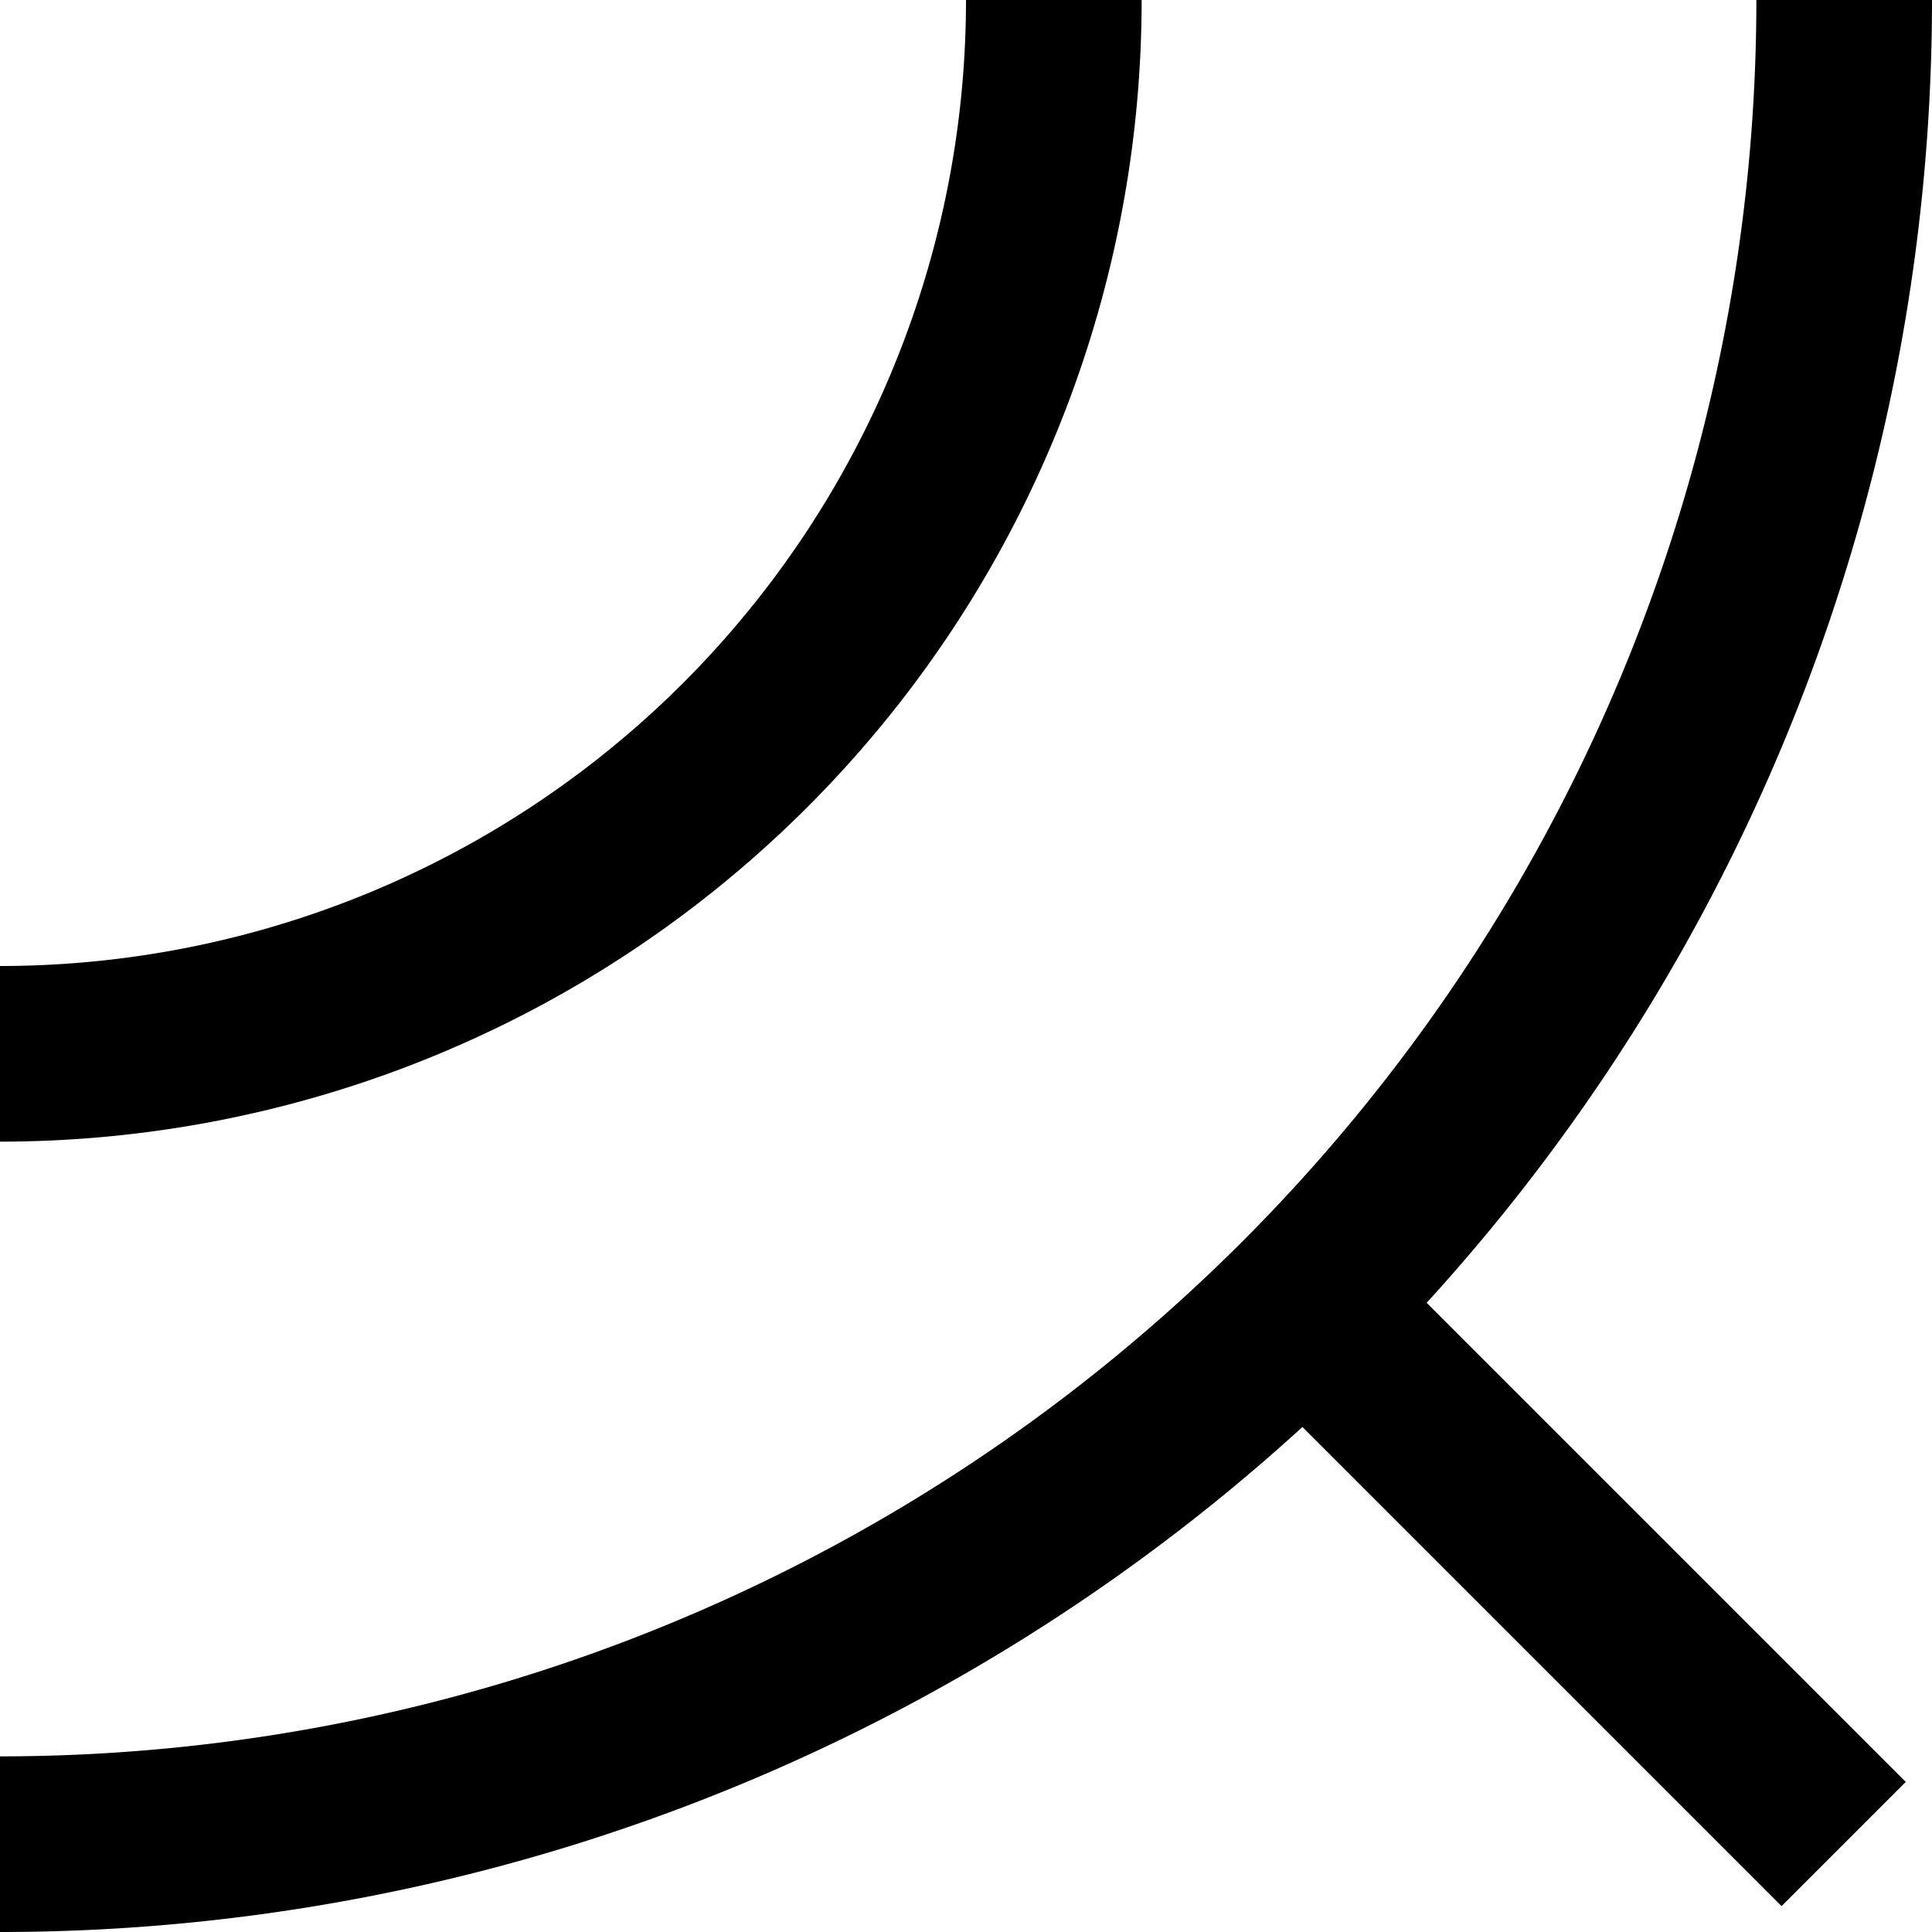
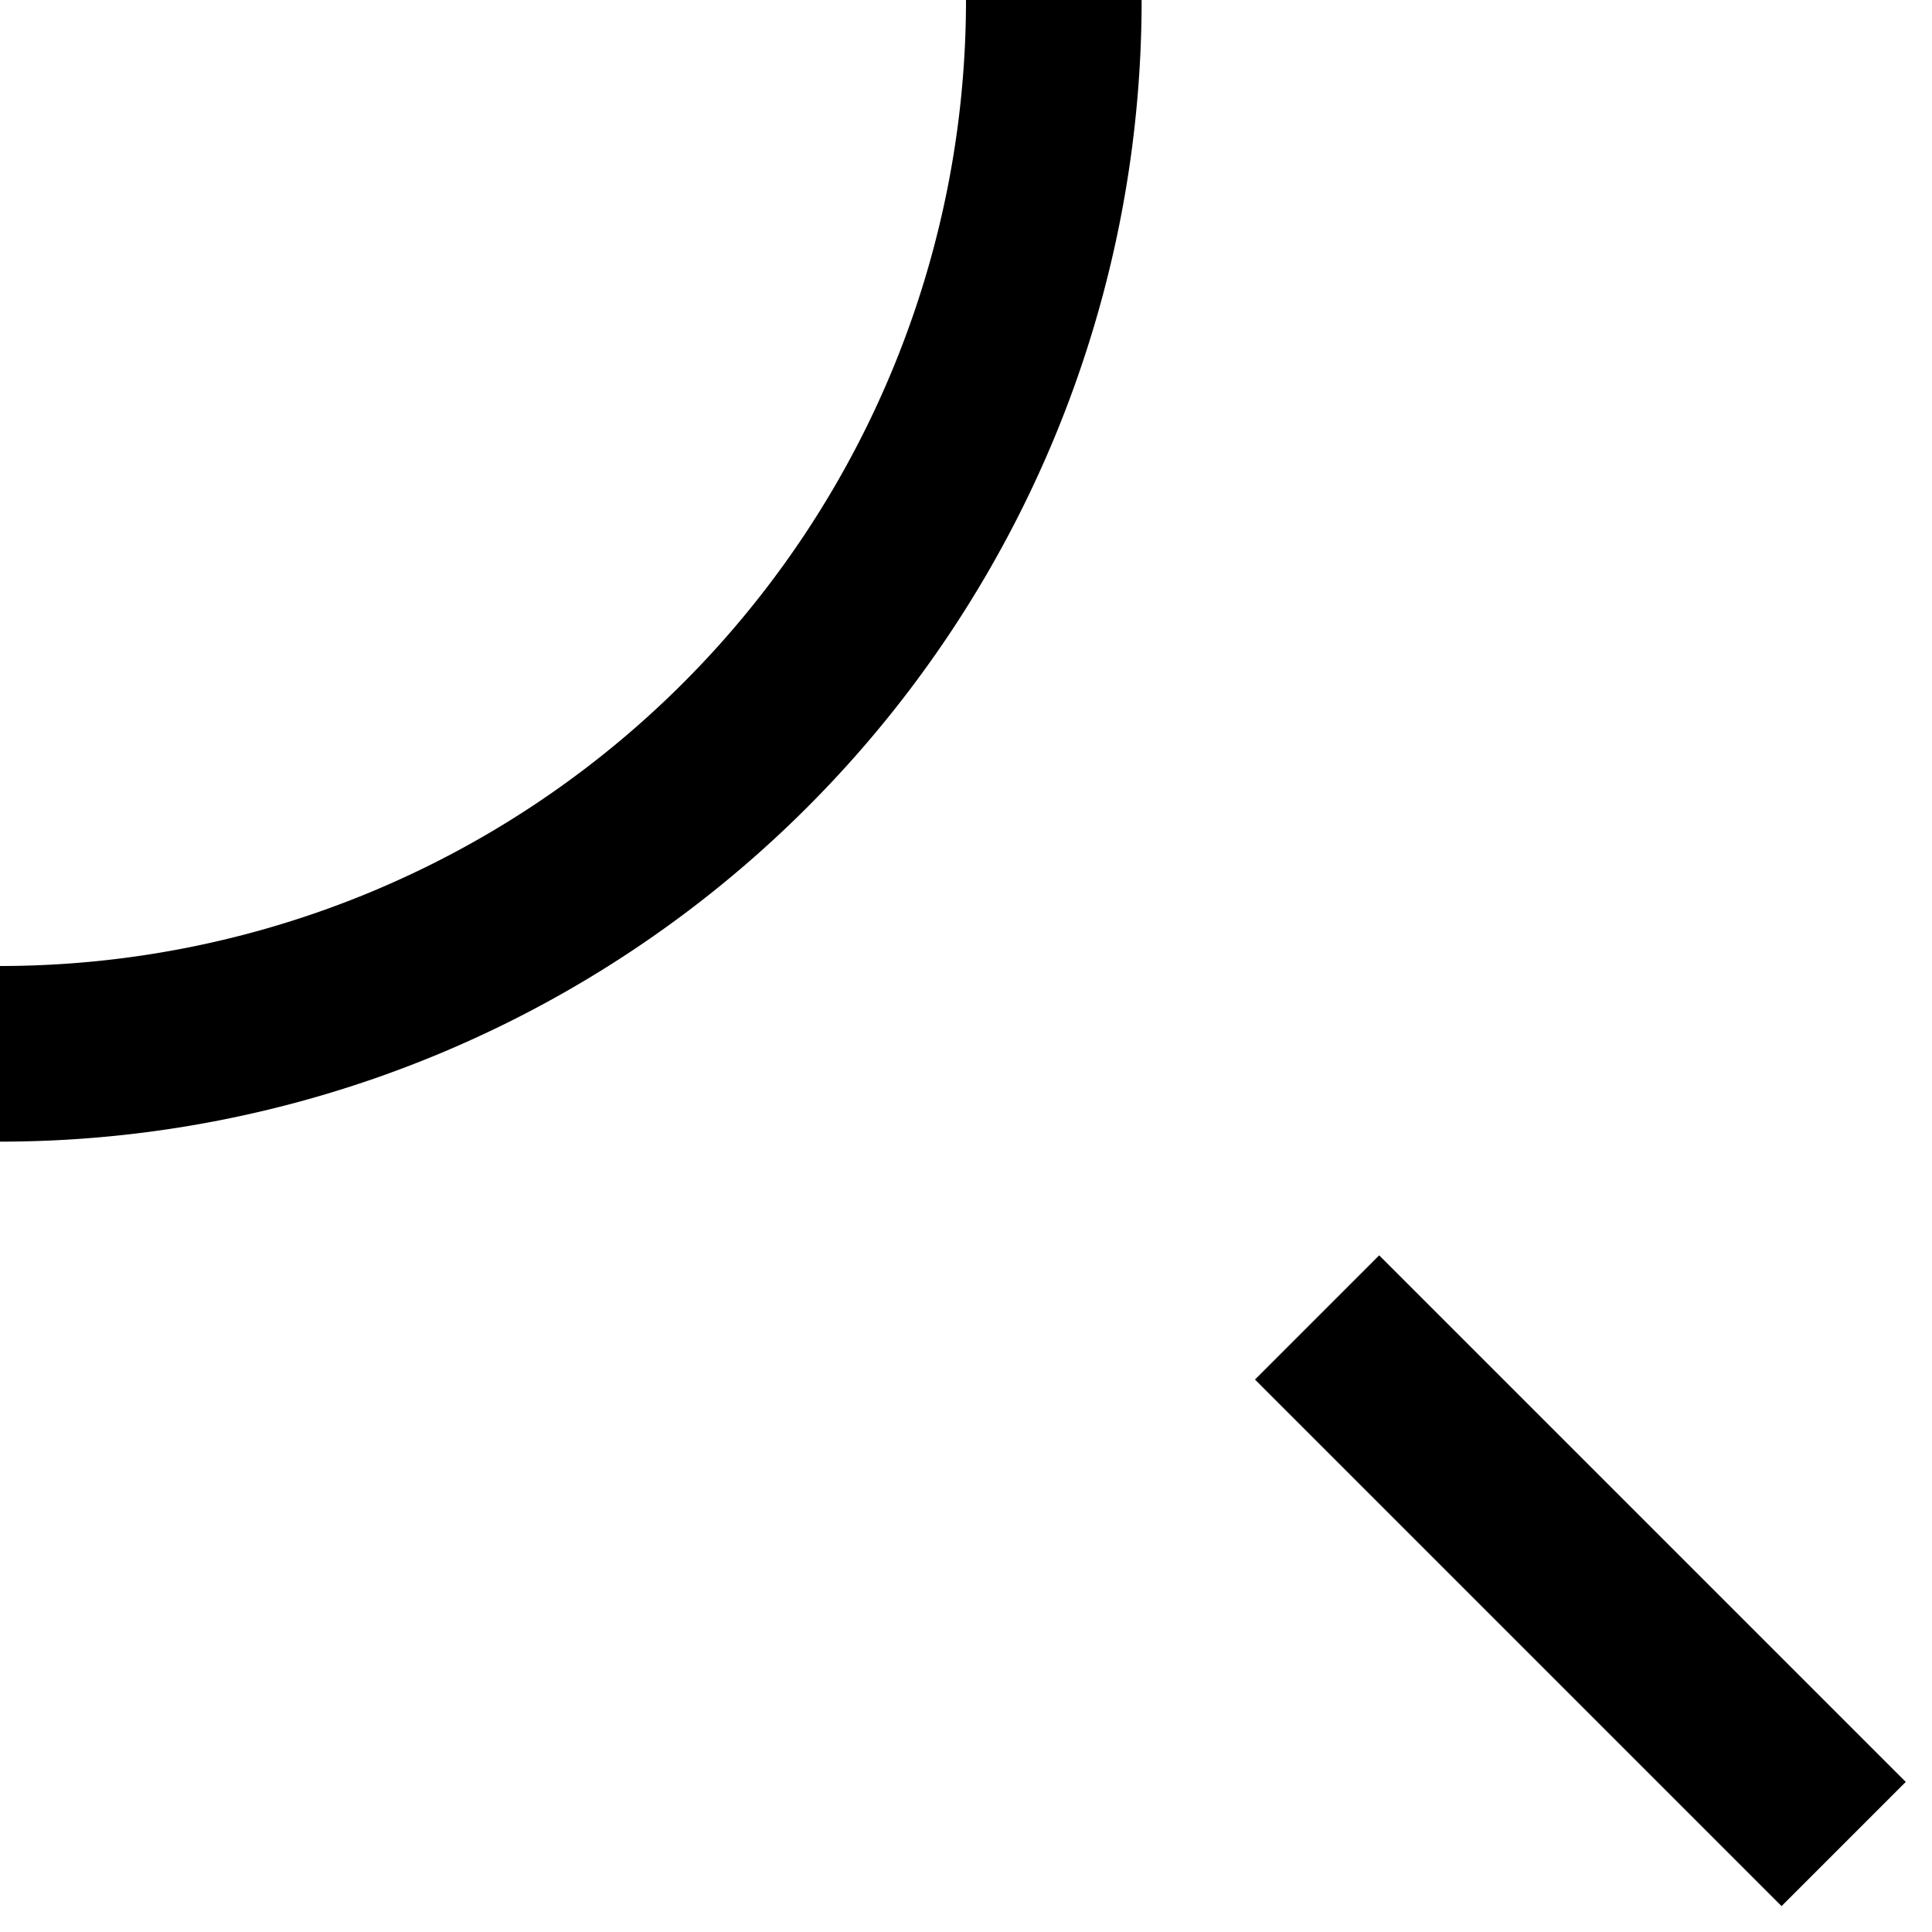
<svg xmlns="http://www.w3.org/2000/svg" id="ae2a14a2-7325-4749-ba39-a0bfb1ddde0a" data-name="Layer 1" width="22" height="22" viewBox="0 0 22 22">
  <title>marro-10</title>
-   <path d="M0,22V20A20,20,0,0,0,20,0h2A22,22,0,0,1,0,22Z" />
  <path d="M0,13V11A11,11,0,0,0,11,0h2A13,13,0,0,1,0,13Z" />
  <rect x="17" y="13.76" width="2" height="8.48" transform="translate(-7.46 18) rotate(-45)" />
</svg>